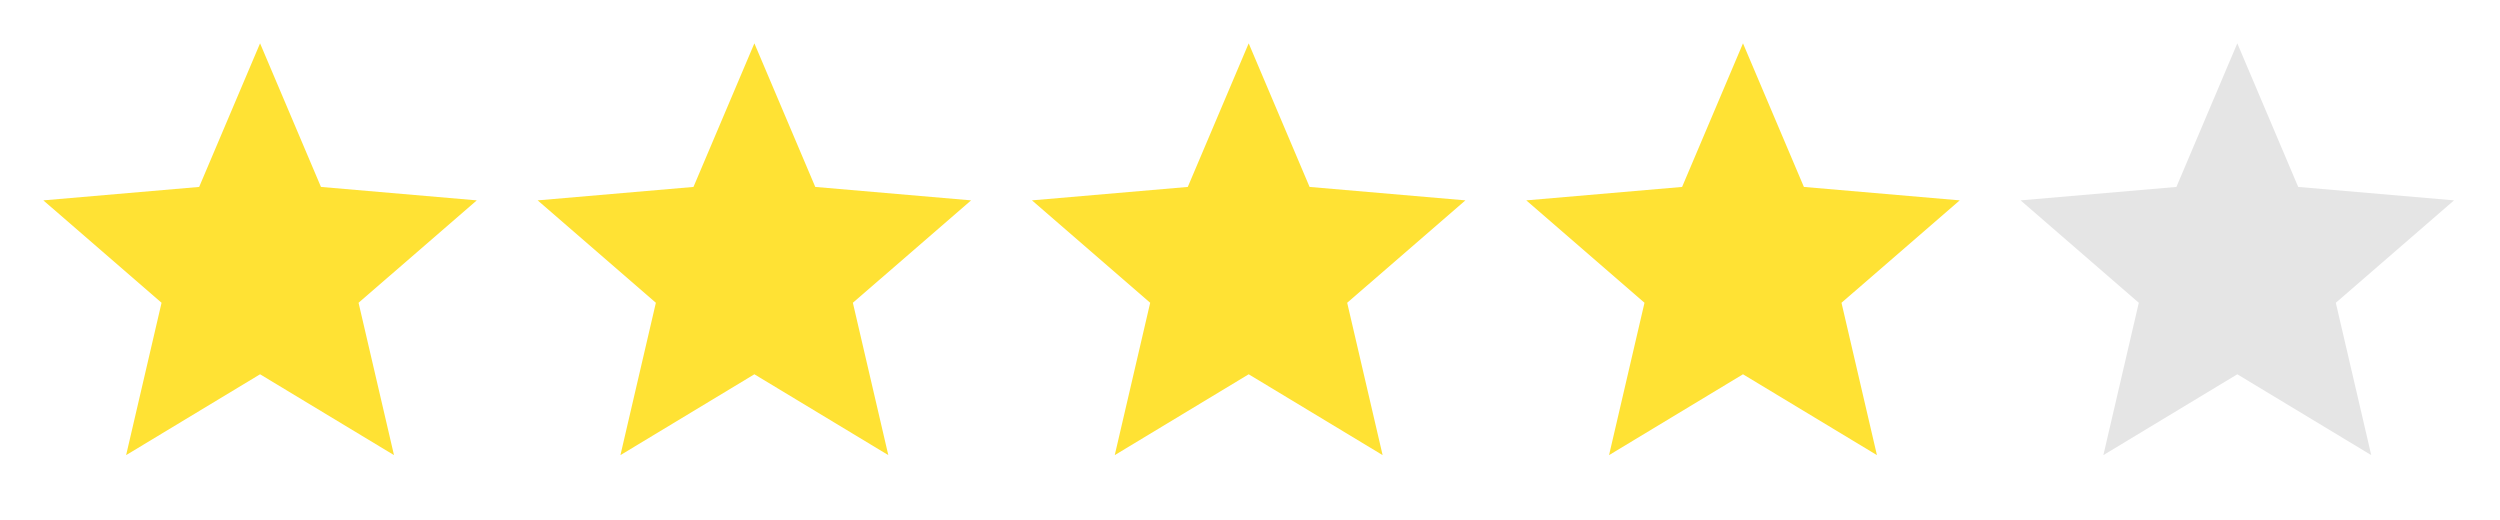
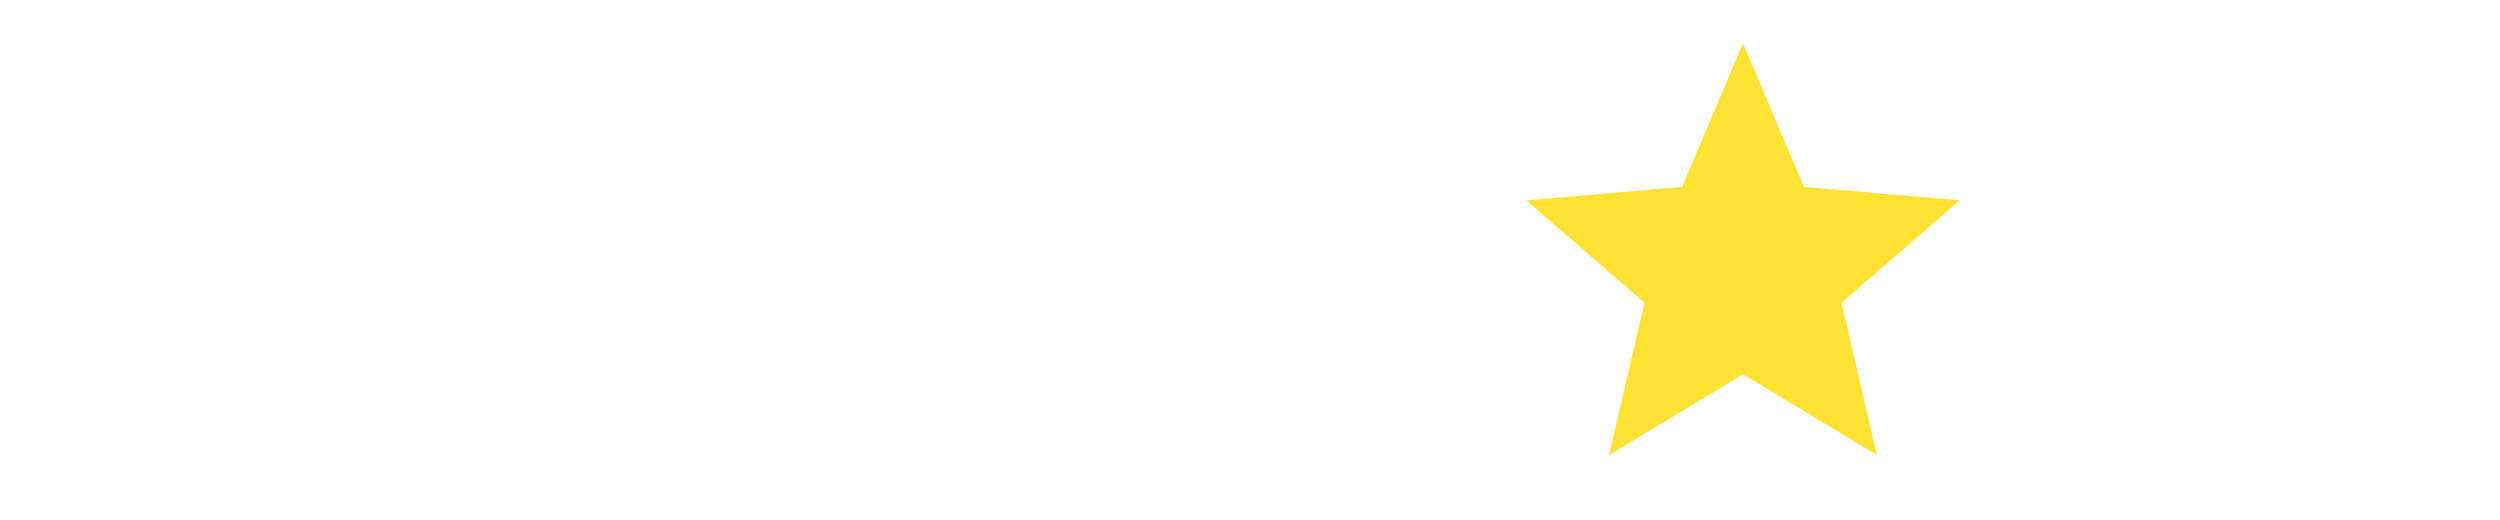
<svg xmlns="http://www.w3.org/2000/svg" width="149" height="31" viewBox="0 0 149 31" fill="none">
  <g id="ratings 1">
    <g id="Clip path group">
      <mask id="mask0_907_1473" style="mask-type:luminance" maskUnits="userSpaceOnUse" x="0" y="0" width="31" height="31">
        <g id="clip0_516_17">
-           <path id="Vector" d="M31 0H0V31H31V0Z" fill="white" />
-         </g>
+           </g>
      </mask>
      <g mask="url(#mask0_907_1473)">
        <g id="Group">
          <path id="Vector_2" d="M15.5 22.307L23.482 27.125L21.37 18.045L28.416 11.942L19.129 11.141L15.5 2.583L11.87 11.141L2.583 11.942L9.629 18.045L7.517 27.125L15.5 22.307Z" fill="#FFE234" />
        </g>
      </g>
    </g>
    <g id="Clip path group_2">
      <mask id="mask1_907_1473" style="mask-type:luminance" maskUnits="userSpaceOnUse" x="29" y="0" width="32" height="31">
        <g id="clip1_516_17">
-           <path id="Vector_3" d="M60.461 0H29.461V31H60.461V0Z" fill="white" />
-         </g>
+           </g>
      </mask>
      <g mask="url(#mask1_907_1473)">
        <g id="Group_2">
          <path id="Vector_4" d="M44.961 22.307L52.943 27.125L50.831 18.045L57.877 11.942L48.59 11.141L44.961 2.583L41.331 11.141L32.044 11.942L39.09 18.045L36.978 27.125L44.961 22.307Z" fill="#FFE234" />
        </g>
      </g>
    </g>
    <g id="Clip path group_3">
      <mask id="mask2_907_1473" style="mask-type:luminance" maskUnits="userSpaceOnUse" x="58" y="0" width="32" height="31">
        <g id="clip2_516_17">
-           <path id="Vector_5" d="M89.922 0H58.922V31H89.922V0Z" fill="white" />
-         </g>
+           </g>
      </mask>
      <g mask="url(#mask2_907_1473)">
        <g id="Group_3">
          <path id="Vector_6" d="M74.422 22.307L82.404 27.125L80.292 18.045L87.338 11.942L78.051 11.141L74.422 2.583L70.792 11.141L61.505 11.942L68.551 18.045L66.439 27.125L74.422 22.307Z" fill="#FFE234" />
        </g>
      </g>
    </g>
    <g id="Clip path group_4">
      <mask id="mask3_907_1473" style="mask-type:luminance" maskUnits="userSpaceOnUse" x="88" y="0" width="32" height="31">
        <g id="clip3_516_17">
          <path id="Vector_7" d="M119.383 0H88.383V31H119.383V0Z" fill="white" />
        </g>
      </mask>
      <g mask="url(#mask3_907_1473)">
        <g id="Group_4">
          <path id="Vector_8" d="M103.882 22.307L111.865 27.125L109.753 18.045L116.799 11.942L107.512 11.141L103.882 2.583L100.253 11.141L90.966 11.942L98.012 18.045L95.9 27.125L103.882 22.307Z" fill="#FFE234" />
        </g>
      </g>
    </g>
    <g id="Clip path group_5">
      <mask id="mask4_907_1473" style="mask-type:luminance" maskUnits="userSpaceOnUse" x="117" y="0" width="32" height="31">
        <g id="clip4_516_17">
          <path id="Vector_9" d="M148.844 0H117.844V31H148.844V0Z" fill="white" />
        </g>
      </mask>
      <g mask="url(#mask4_907_1473)">
        <g id="Group_5">
-           <path id="Vector_10" d="M133.343 22.307L141.326 27.125L139.214 18.045L146.26 11.942L136.973 11.141L133.343 2.583L129.714 11.141L120.427 11.942L127.473 18.045L125.361 27.125L133.343 22.307Z" fill="#E5E5E5" />
-         </g>
+           </g>
      </g>
    </g>
  </g>
</svg>